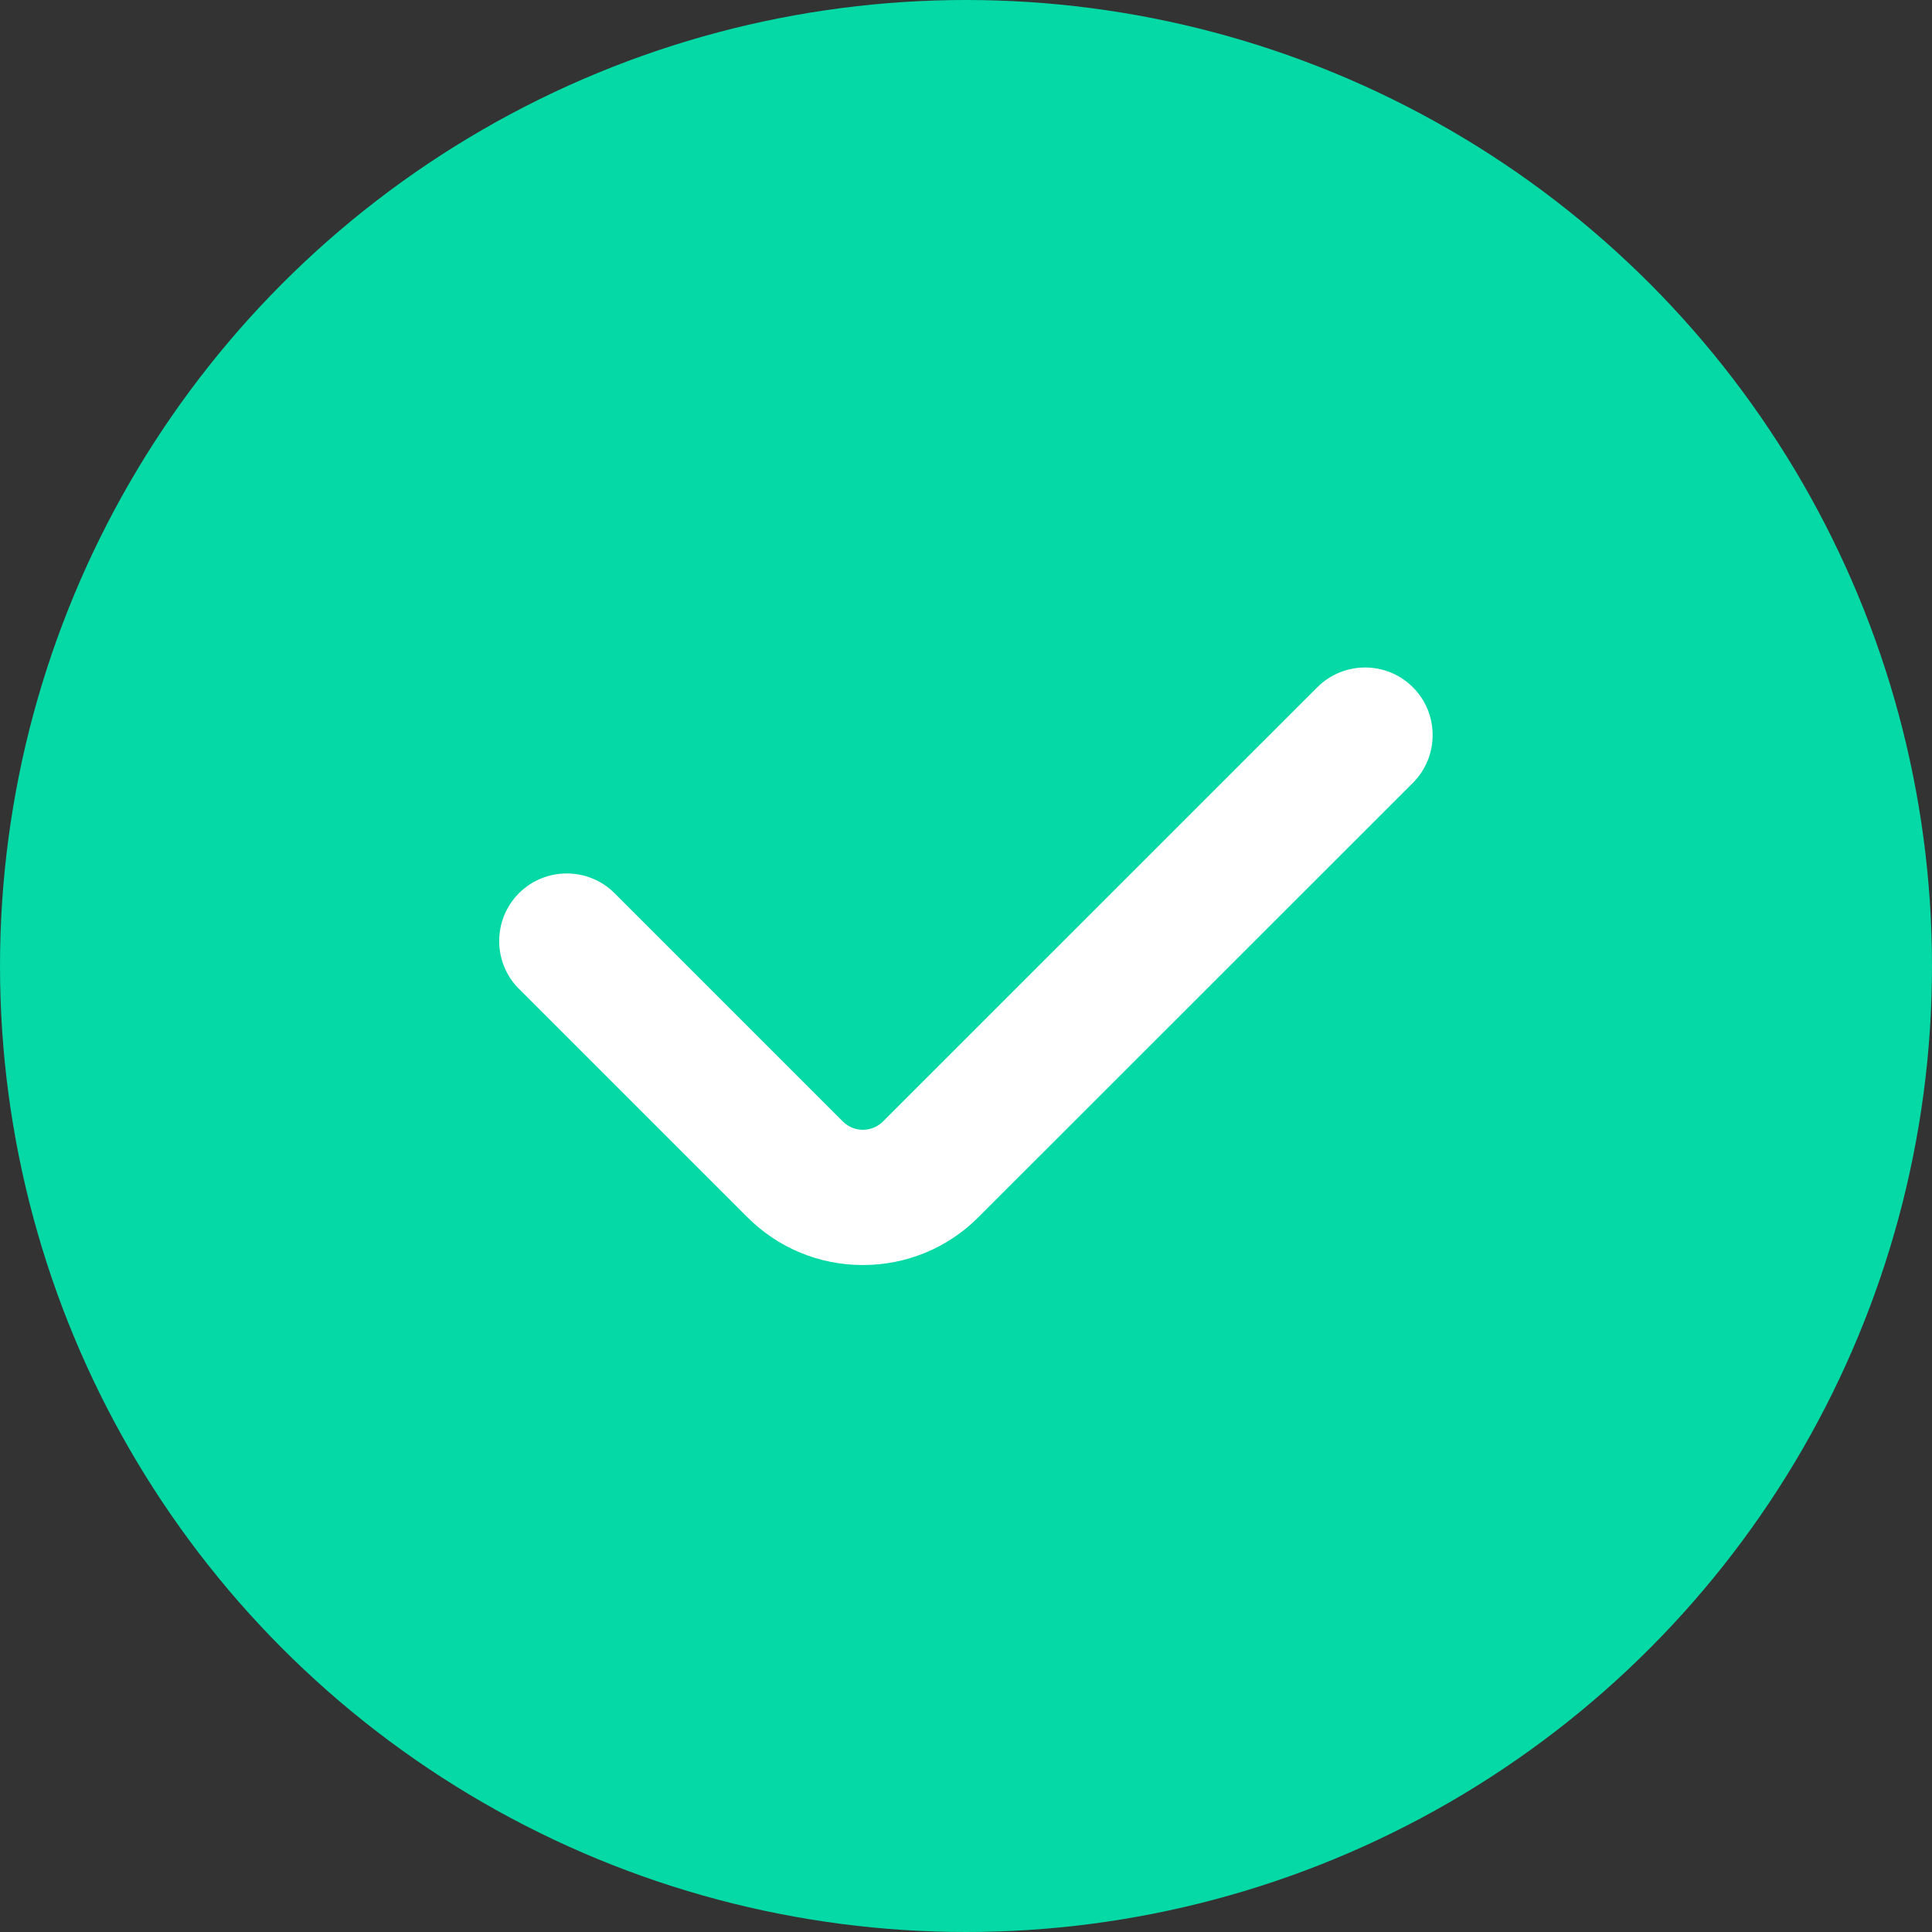
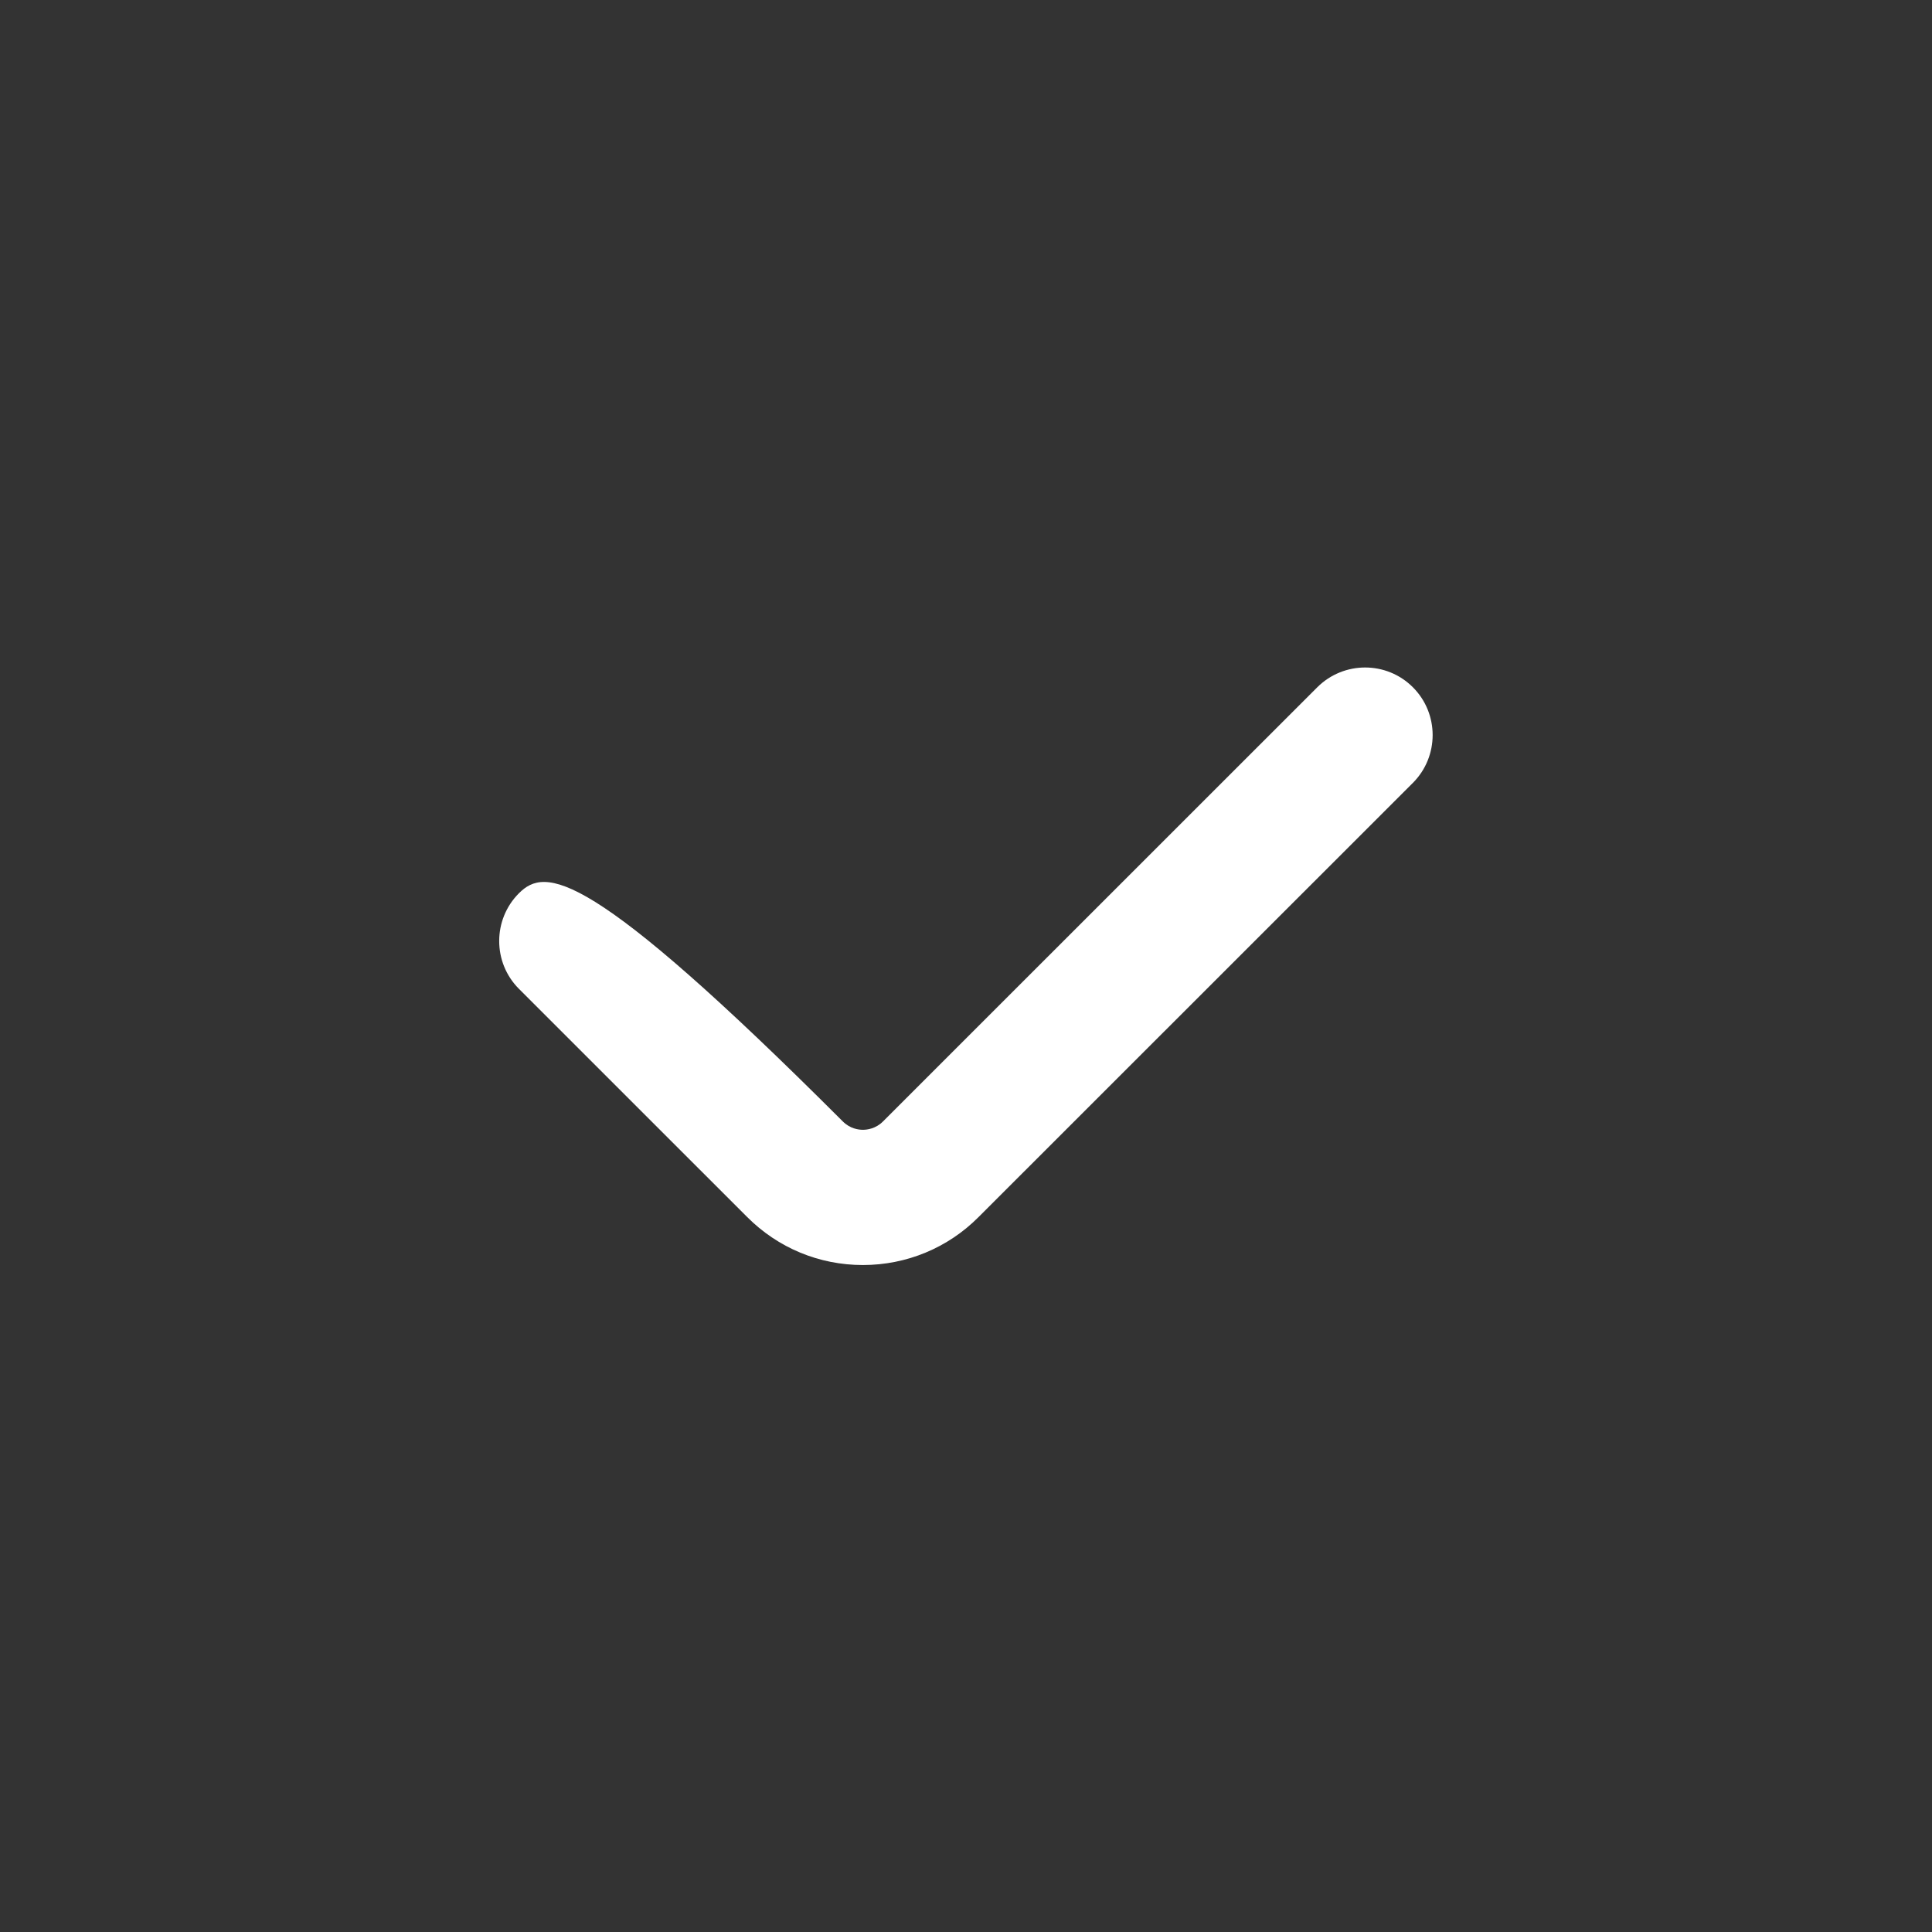
<svg xmlns="http://www.w3.org/2000/svg" width="36" height="36" viewBox="0 0 36 36" fill="none">
  <rect x="0" y="0" width="36" height="36" fill="#333333" stroke="none" />
-   <circle cx="18" cy="18" r="18" fill="#05D9A6" />
-   <path d="M24.546 12.806L16.454 20.896C16.319 21.032 16.159 21.052 16.079 21.052C15.997 21.052 15.84 21.032 15.704 20.896L11.452 16.644C10.961 16.153 10.161 16.153 9.67 16.644C9.179 17.135 9.179 17.935 9.67 18.426L13.922 22.677C14.498 23.254 15.264 23.572 16.078 23.572C16.892 23.572 17.661 23.254 18.235 22.677L26.327 14.588C26.818 14.096 26.818 13.297 26.327 12.806C25.836 12.315 25.04 12.315 24.546 12.806Z" fill="white" />
+   <path d="M24.546 12.806L16.454 20.896C16.319 21.032 16.159 21.052 16.079 21.052C15.997 21.052 15.84 21.032 15.704 20.896C10.961 16.153 10.161 16.153 9.67 16.644C9.179 17.135 9.179 17.935 9.67 18.426L13.922 22.677C14.498 23.254 15.264 23.572 16.078 23.572C16.892 23.572 17.661 23.254 18.235 22.677L26.327 14.588C26.818 14.096 26.818 13.297 26.327 12.806C25.836 12.315 25.04 12.315 24.546 12.806Z" fill="white" />
</svg>